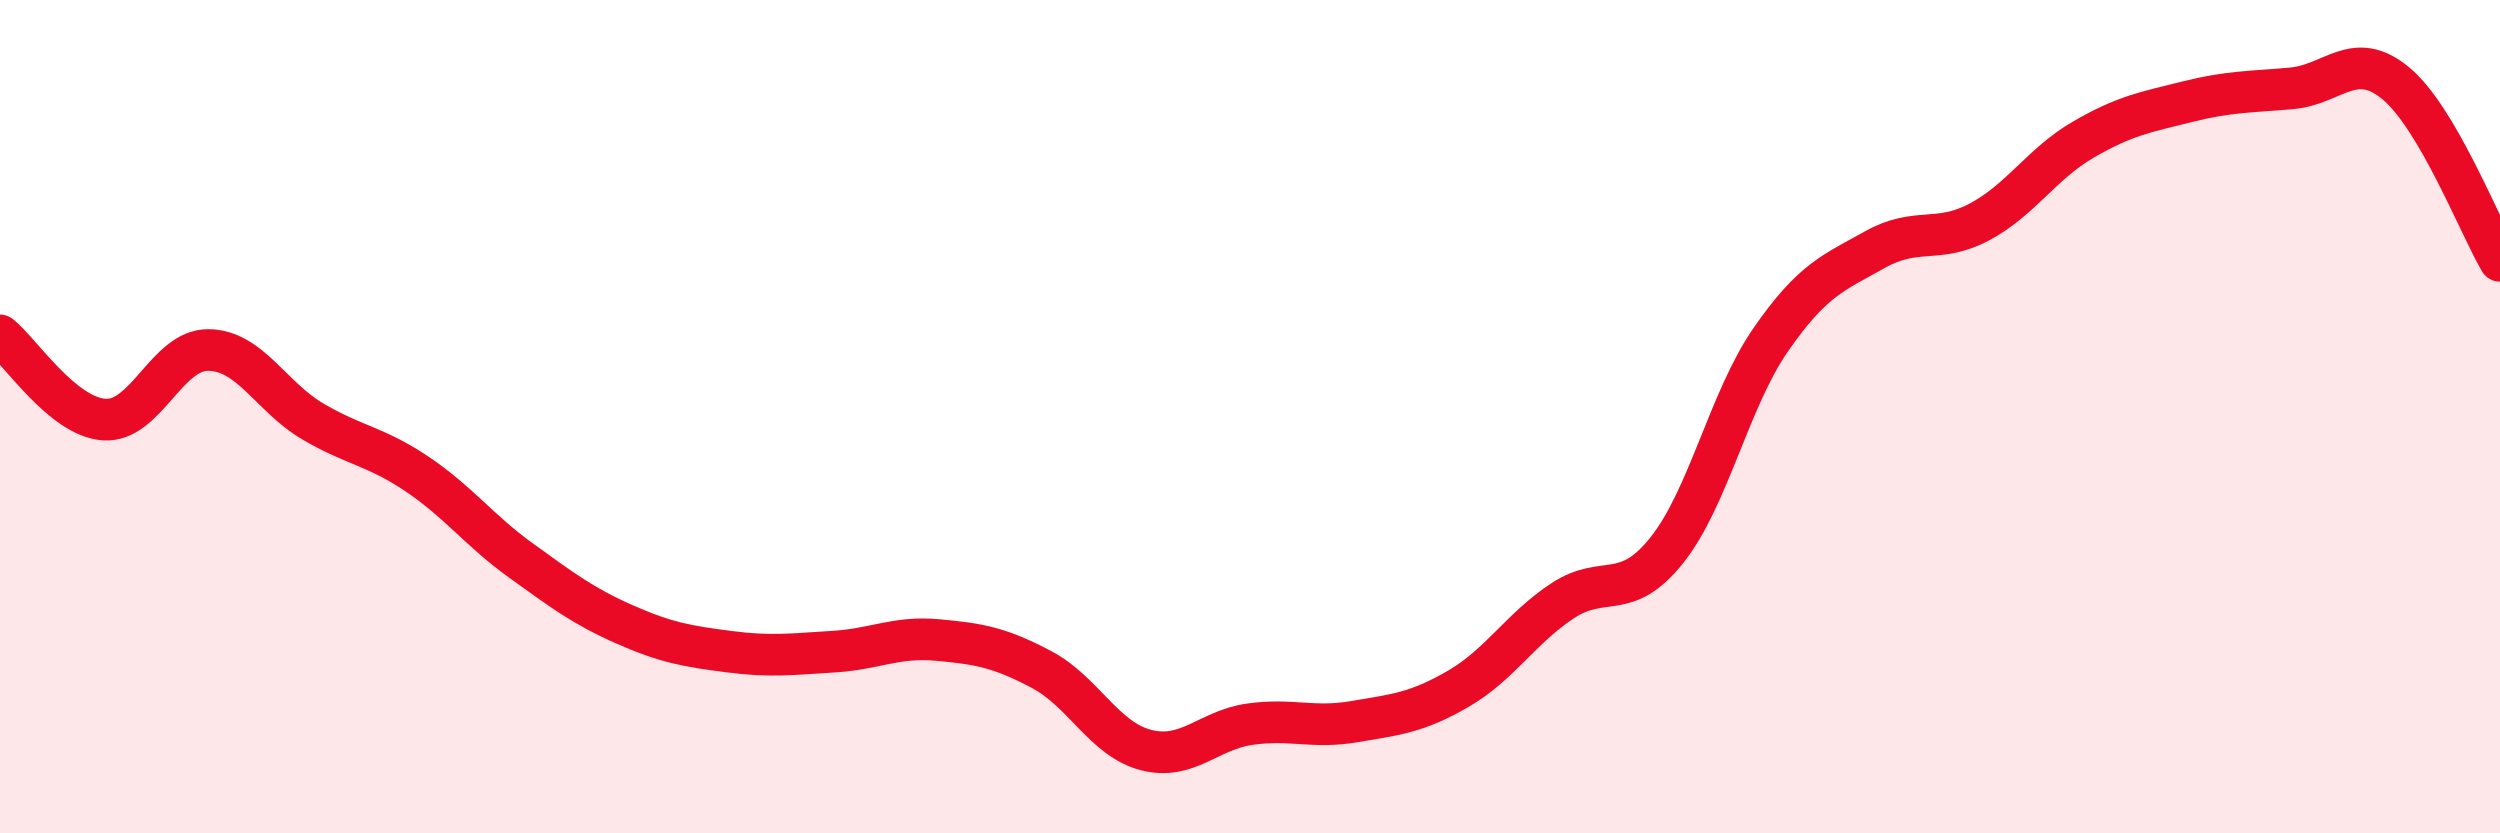
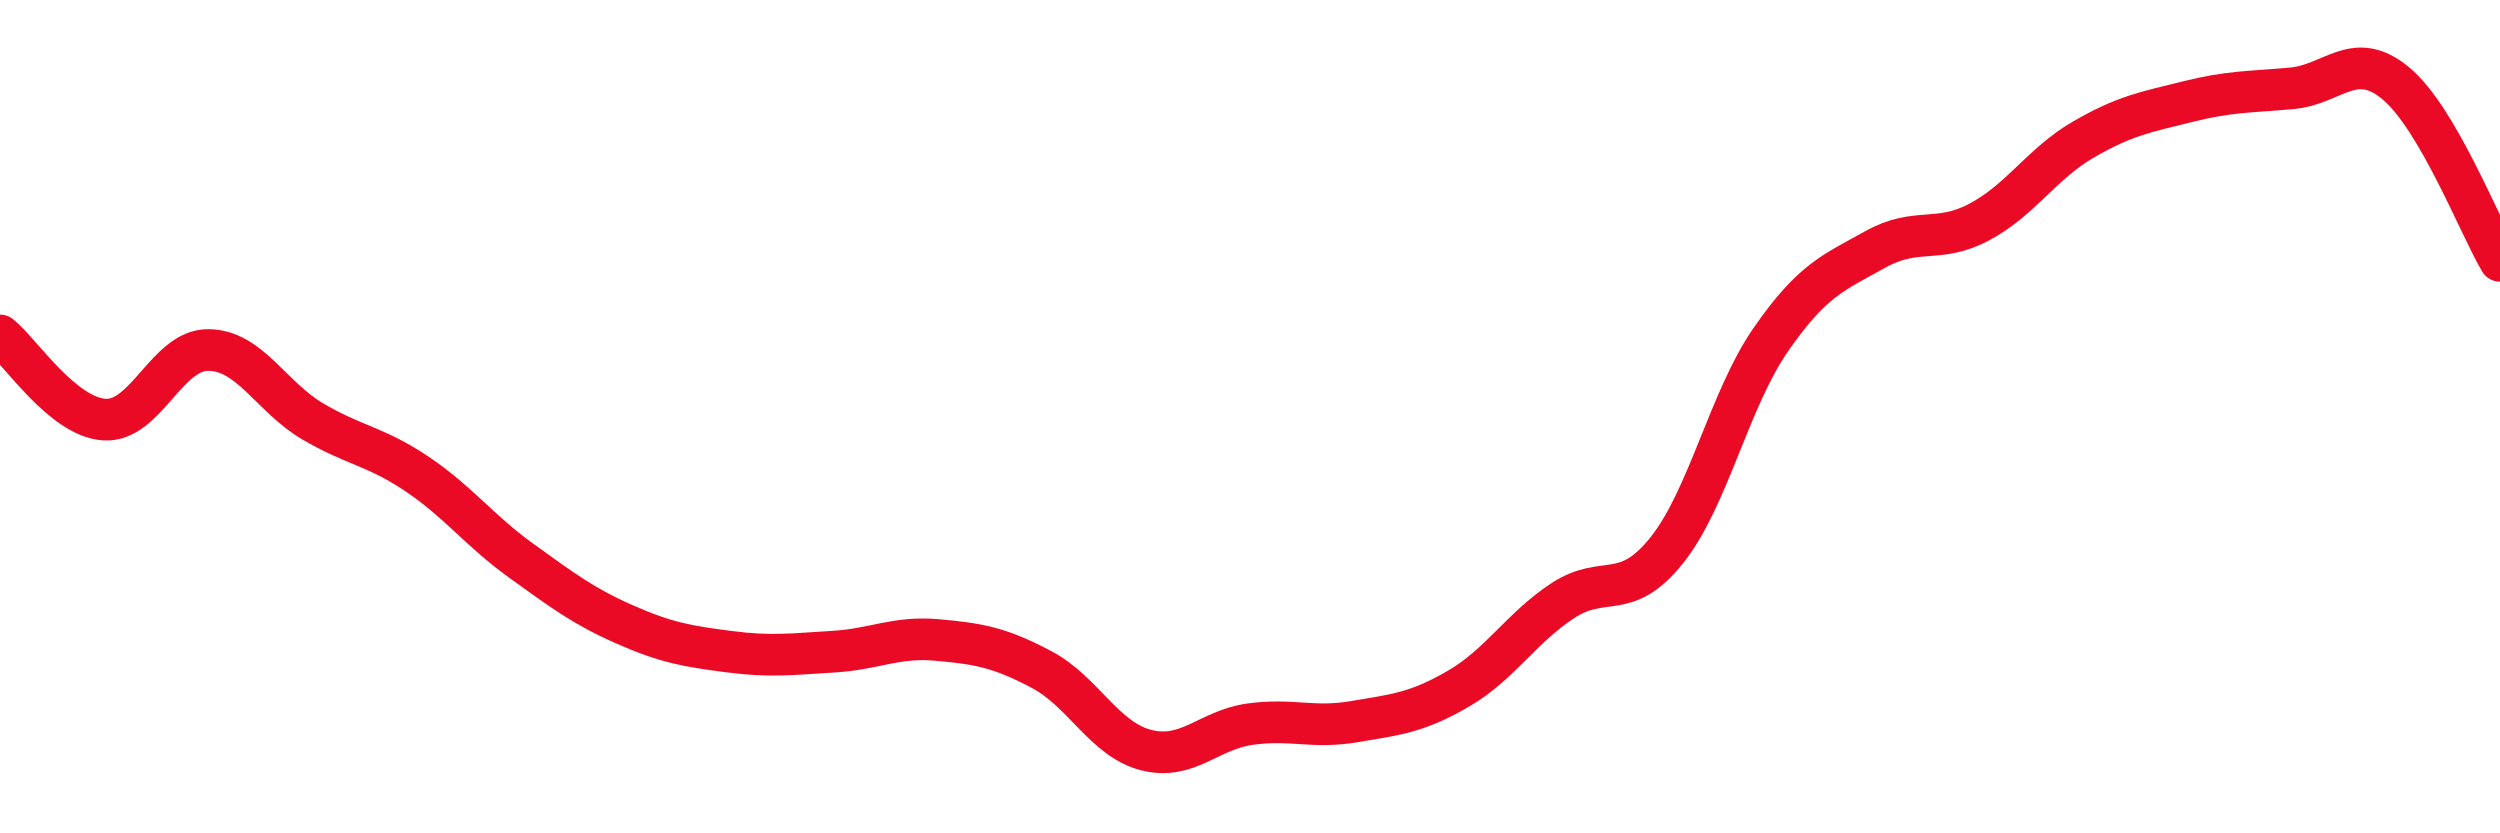
<svg xmlns="http://www.w3.org/2000/svg" width="60" height="20" viewBox="0 0 60 20">
-   <path d="M 0,8.05 C 0.5,8.45 1.5,10 2.5,10.07 C 3.5,10.14 4,8.39 5,8.4 C 6,8.41 6.5,9.52 7.5,10.11 C 8.5,10.7 9,10.7 10,11.37 C 11,12.04 11.5,12.73 12.5,13.45 C 13.5,14.17 14,14.55 15,14.99 C 16,15.43 16.5,15.51 17.5,15.64 C 18.5,15.77 19,15.7 20,15.64 C 21,15.58 21.5,15.27 22.5,15.36 C 23.5,15.45 24,15.54 25,16.07 C 26,16.6 26.5,17.74 27.5,18 C 28.5,18.26 29,17.52 30,17.38 C 31,17.24 31.5,17.49 32.5,17.32 C 33.5,17.15 34,17.11 35,16.53 C 36,15.95 36.5,15.08 37.5,14.42 C 38.5,13.76 39,14.46 40,13.21 C 41,11.96 41.5,9.59 42.5,8.15 C 43.5,6.71 44,6.55 45,5.99 C 46,5.43 46.5,5.86 47.5,5.33 C 48.5,4.8 49,3.93 50,3.35 C 51,2.77 51.5,2.69 52.5,2.44 C 53.5,2.19 54,2.21 55,2.12 C 56,2.03 56.5,1.17 57.5,2 C 58.5,2.83 59.5,5.41 60,6.26L60 20L0 20Z" fill="#EB0A25" opacity="0.1" stroke-linecap="round" stroke-linejoin="round" />
  <path d="M 0,8.05 C 0.5,8.45 1.5,10 2.5,10.07 C 3.5,10.14 4,8.39 5,8.4 C 6,8.41 6.5,9.52 7.5,10.11 C 8.5,10.7 9,10.7 10,11.37 C 11,12.04 11.5,12.73 12.5,13.45 C 13.5,14.17 14,14.55 15,14.99 C 16,15.43 16.5,15.51 17.5,15.64 C 18.5,15.77 19,15.7 20,15.64 C 21,15.58 21.5,15.27 22.5,15.36 C 23.5,15.45 24,15.54 25,16.07 C 26,16.6 26.5,17.74 27.5,18 C 28.5,18.26 29,17.52 30,17.38 C 31,17.24 31.5,17.49 32.5,17.32 C 33.5,17.15 34,17.11 35,16.53 C 36,15.95 36.5,15.08 37.5,14.42 C 38.5,13.76 39,14.46 40,13.21 C 41,11.96 41.5,9.59 42.5,8.15 C 43.5,6.71 44,6.55 45,5.99 C 46,5.43 46.5,5.86 47.5,5.33 C 48.5,4.8 49,3.93 50,3.35 C 51,2.77 51.5,2.69 52.5,2.44 C 53.5,2.19 54,2.21 55,2.12 C 56,2.03 56.5,1.17 57.5,2 C 58.5,2.83 59.5,5.41 60,6.26" stroke="#EB0A25" stroke-width="1" fill="none" stroke-linecap="round" stroke-linejoin="round" />
</svg>